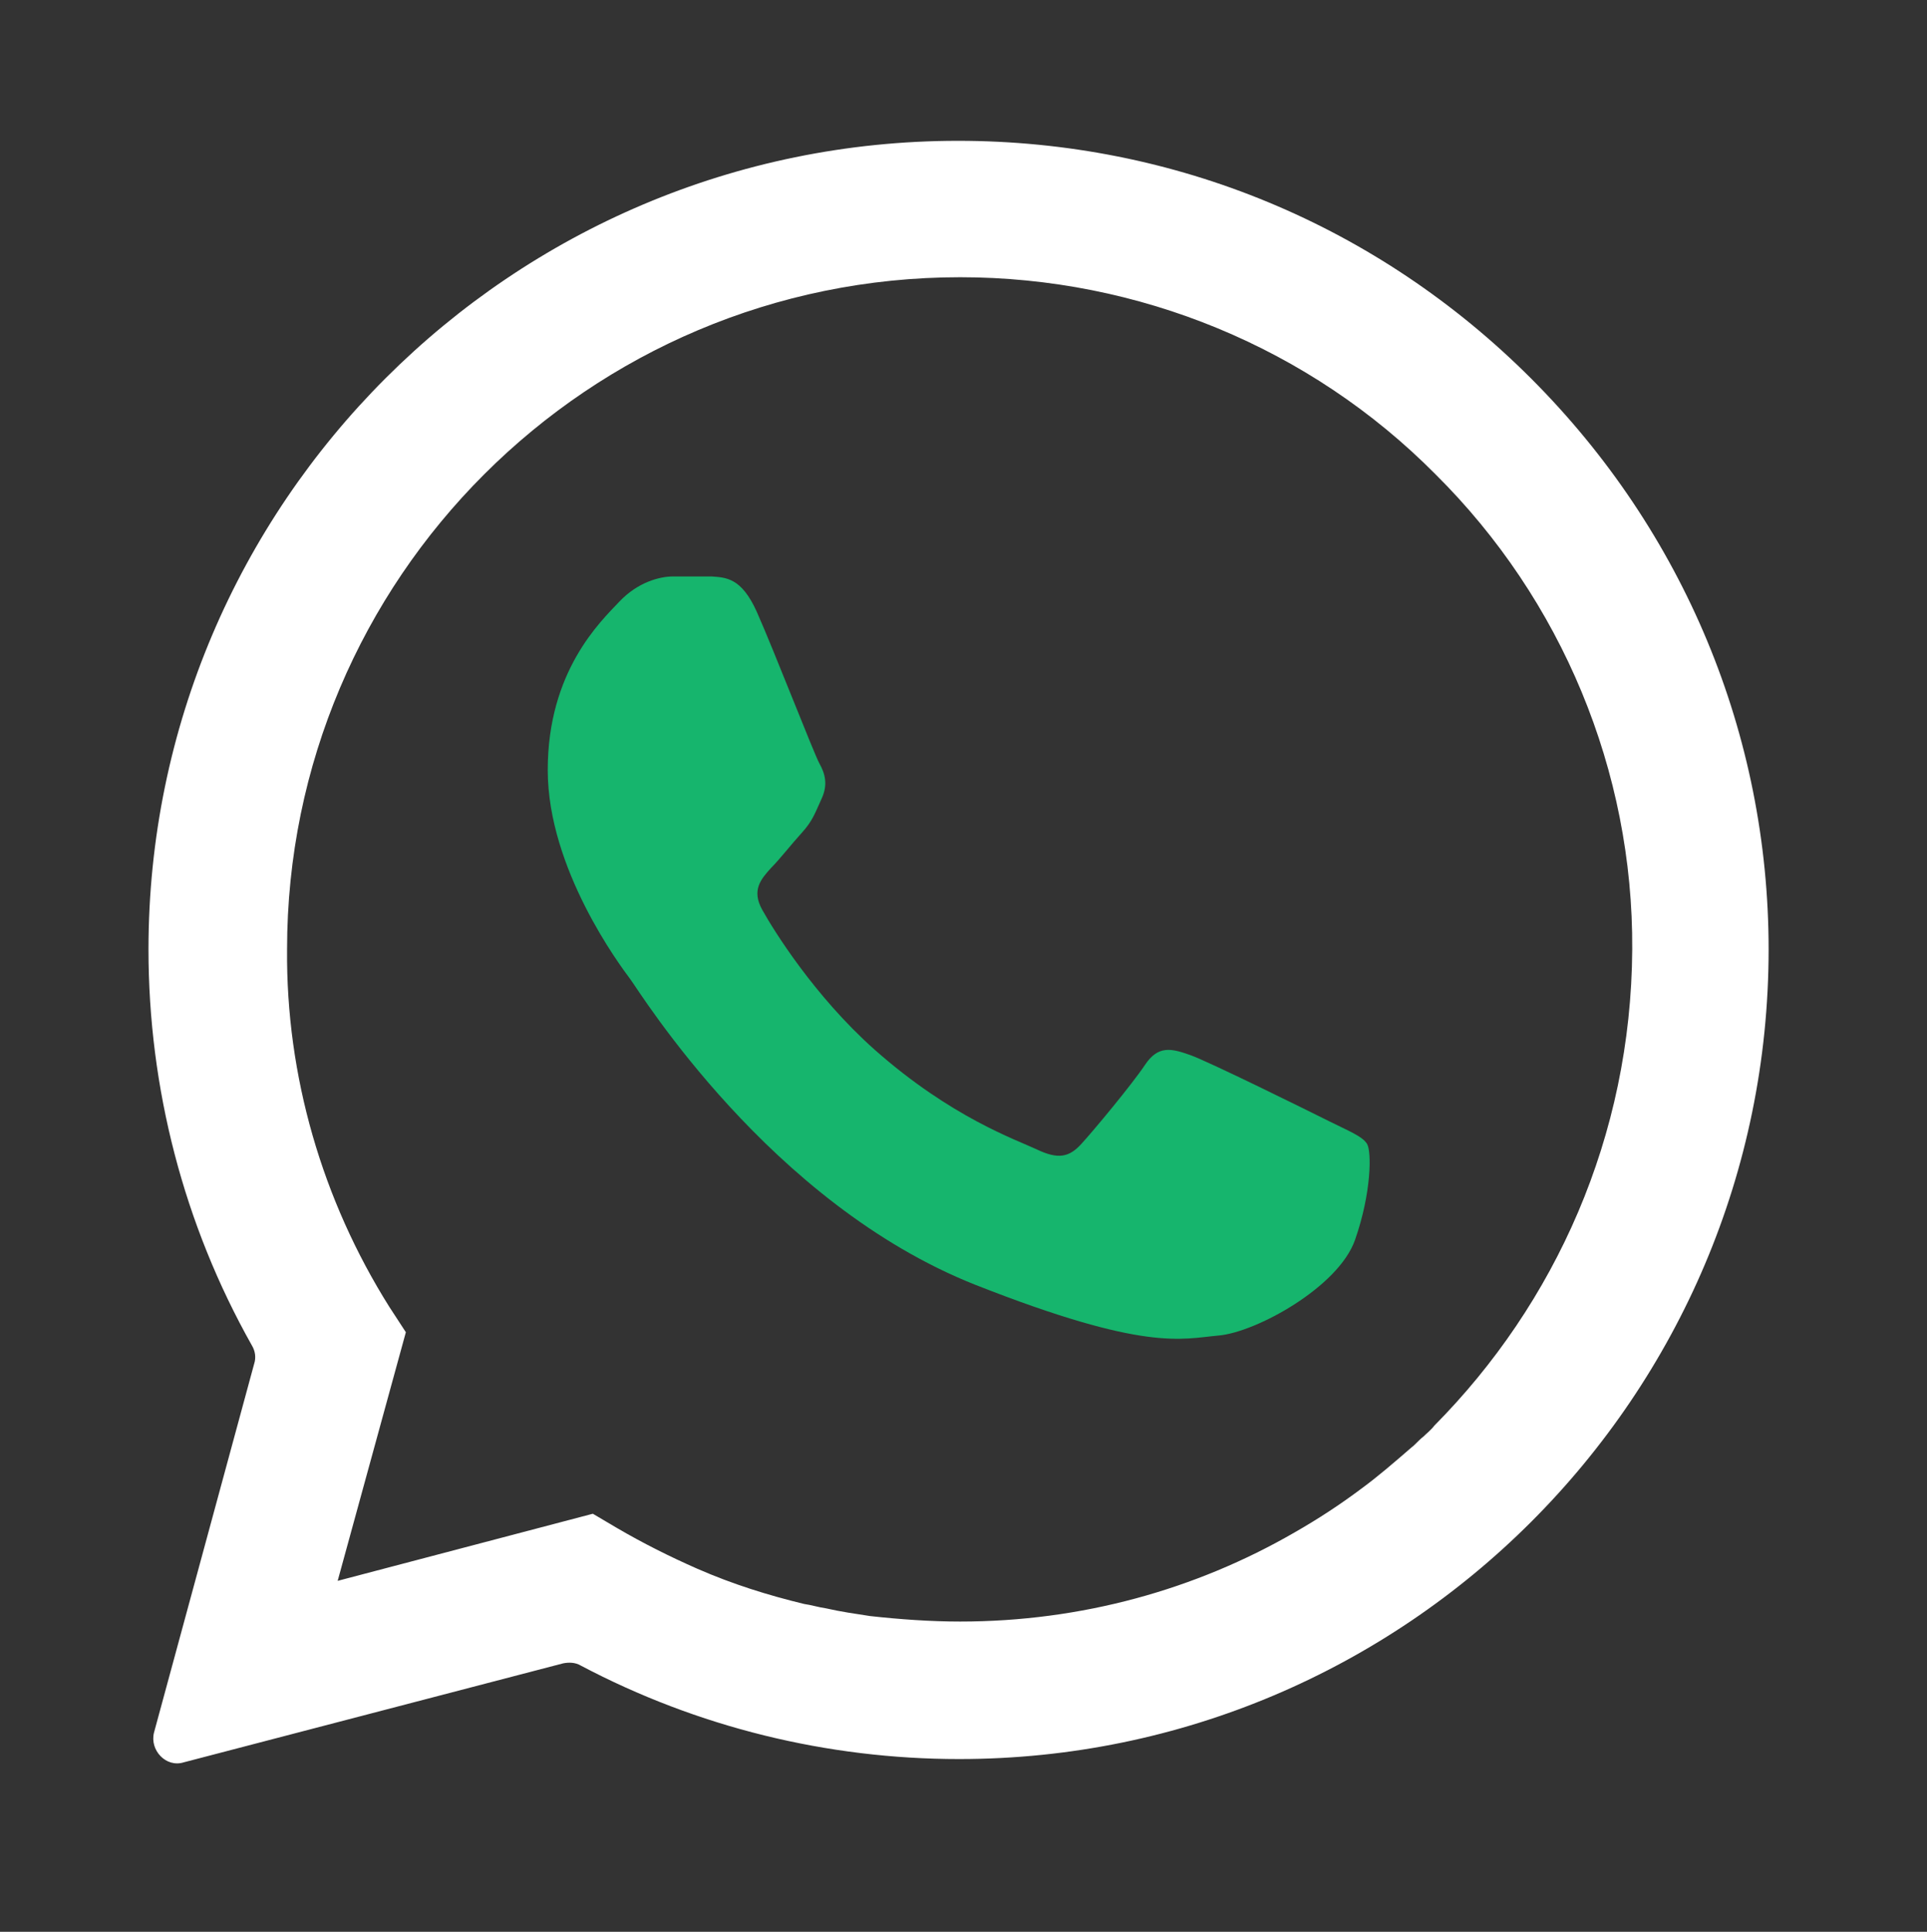
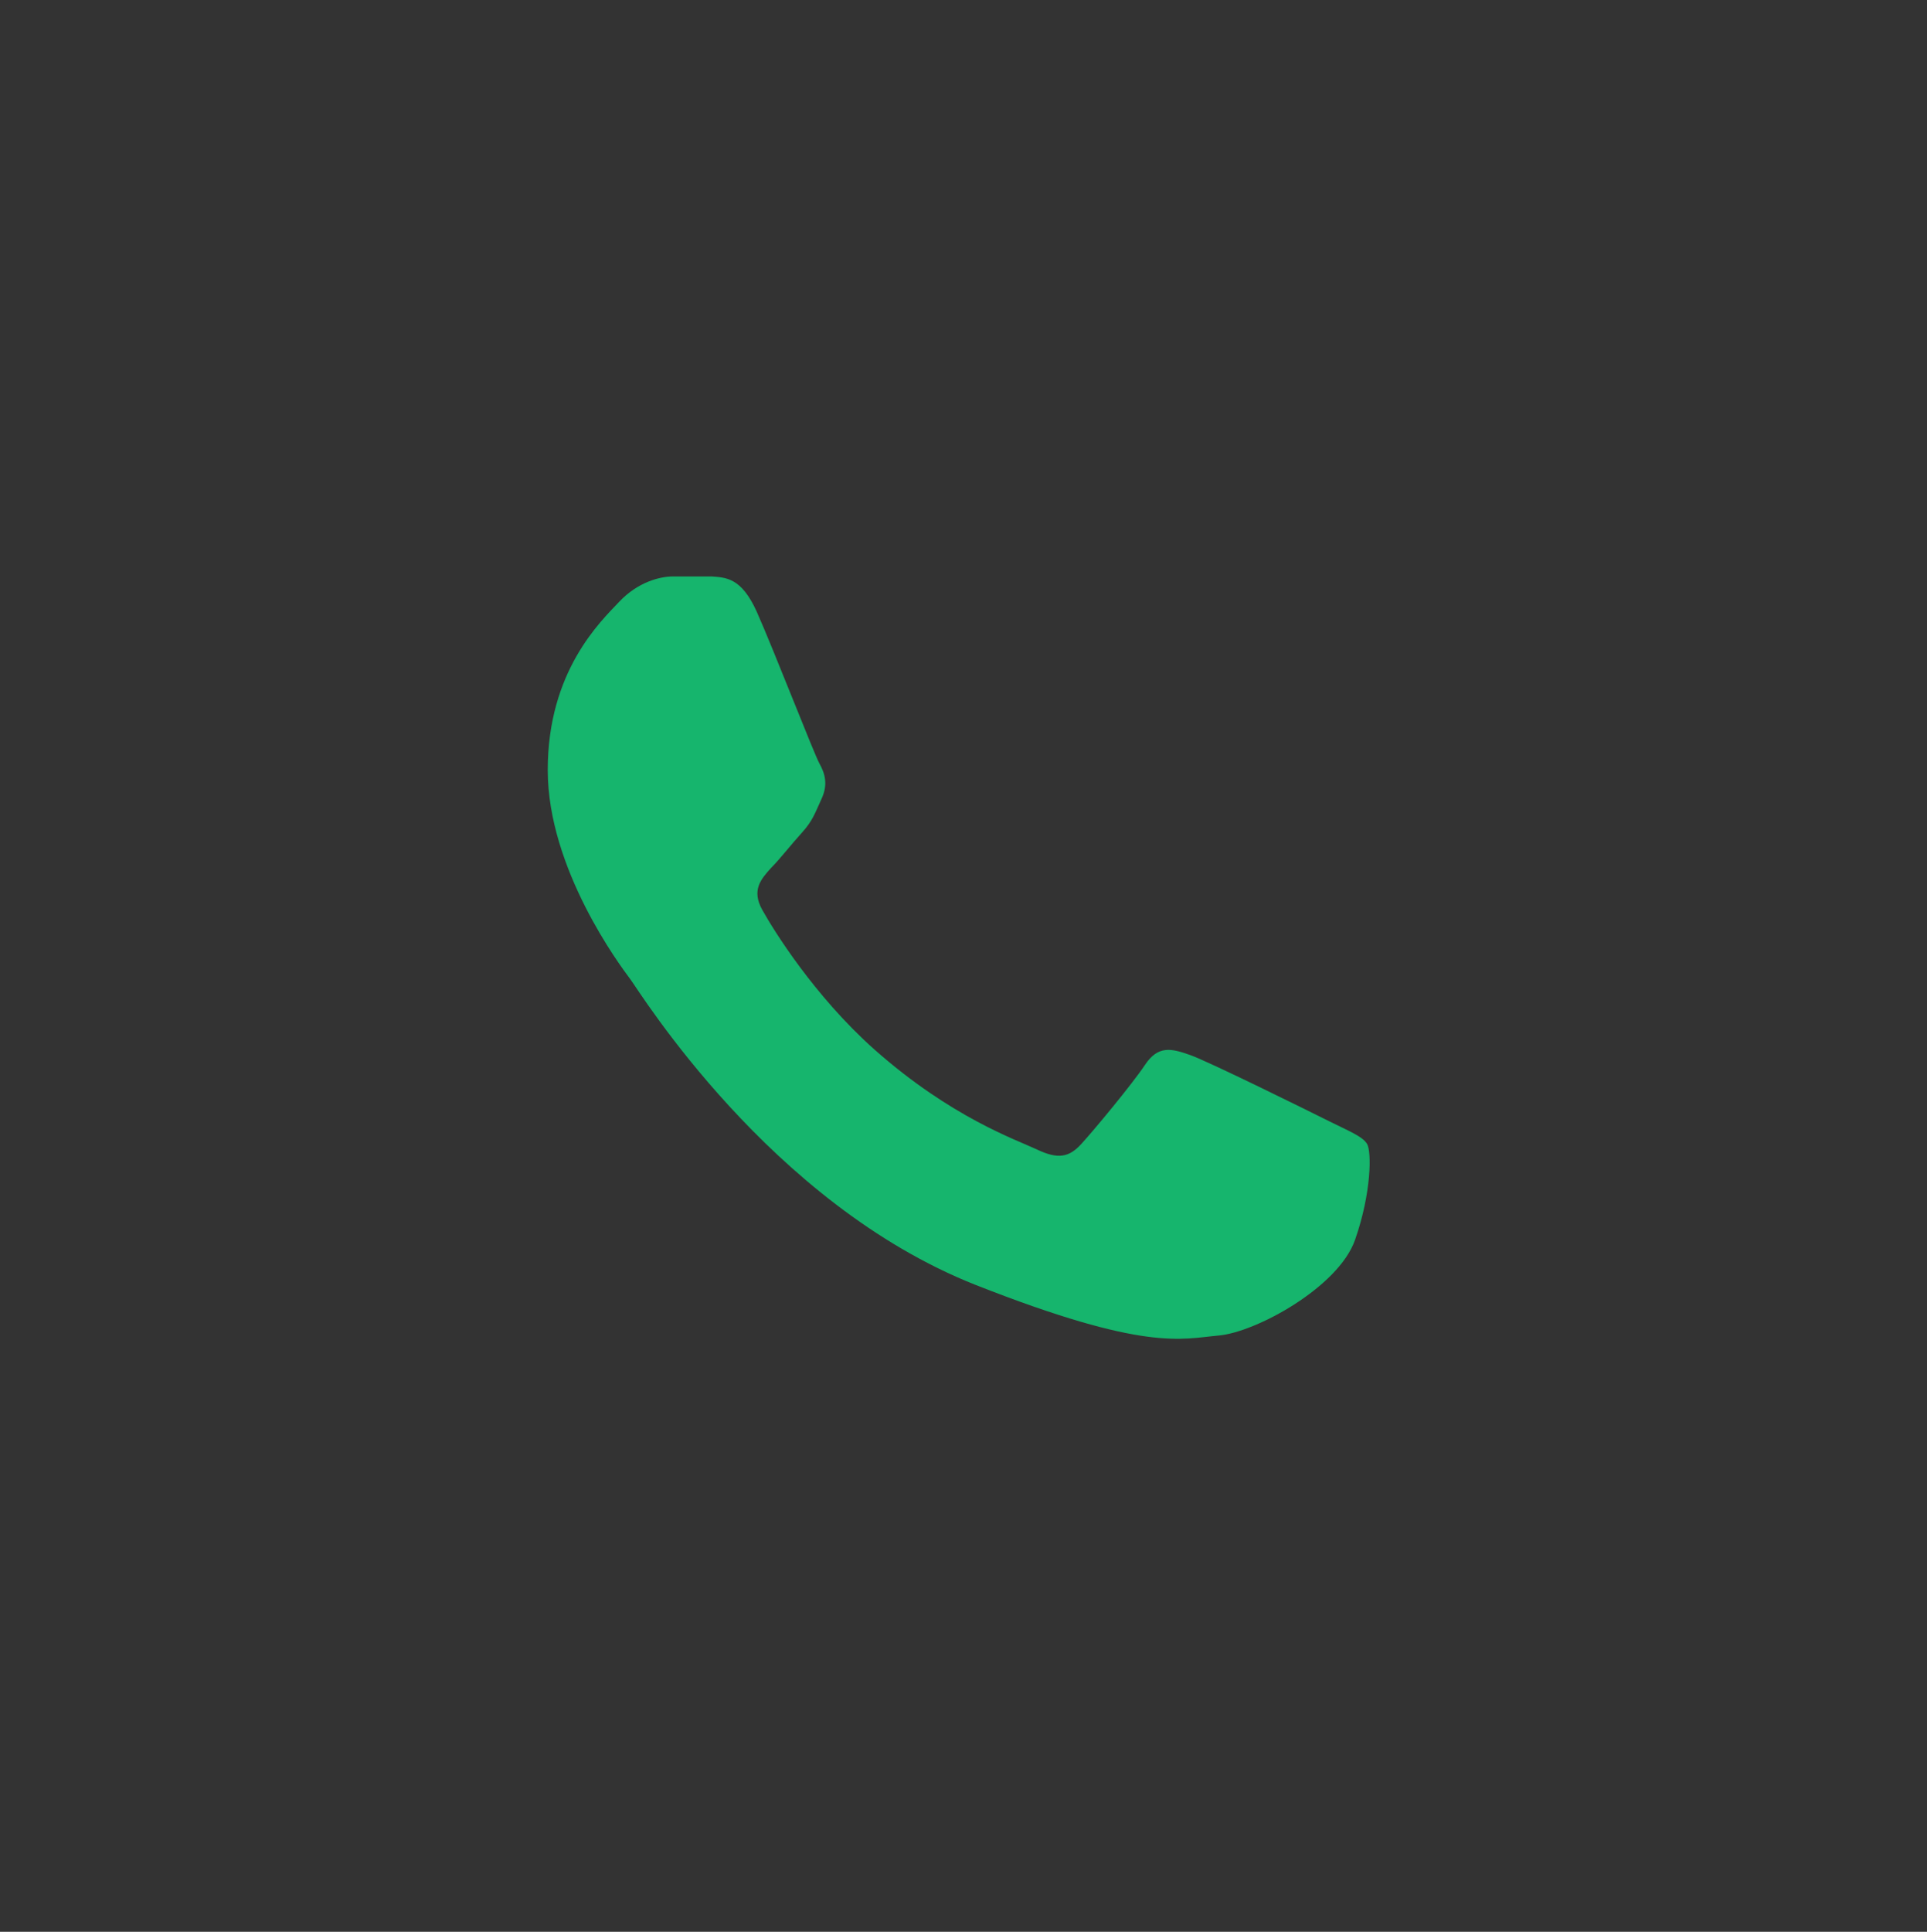
<svg xmlns="http://www.w3.org/2000/svg" xml:space="preserve" style="enable-background:new 0 0 175.2 175.6;" viewBox="0 0 175.2 175.6" y="0px" x="0px" id="Layer_1" version="1.1">
  <rect x="0" y="0" width="175.2" height="175.6" fill="#333333" stroke="none" />
  <style type="text/css">
	.st0{fill:#FFFFFF;}
	.st1{fill:none;}
	.st2{fill-rule:evenodd;clip-rule:evenodd;fill:#16B56D;}
</style>
-   <path d="M139.2,34.4c-13.9-13.9-32.4-21.6-52.1-21.6c-40.6,0-73.6,33-73.6,73.5c0,12.6,3.2,25,9.4,36  c0.3,0.5,0.4,1.1,0.2,1.7L14,157.5c-0.4,1.6,1.1,3.2,2.7,2.7l34.5-9c0.5-0.1,1.1-0.1,1.6,0.2c10.6,5.6,22.4,8.5,34.4,8.5h0  c40.6,0,73.6-33,73.6-73.6C160.8,66.8,153.1,48.3,139.2,34.4z M130.4,129.6c-0.3,0.4-0.7,0.7-1,1c-0.4,0.3-0.7,0.7-1.1,1  c-1.5,1.3-3,2.6-4.5,3.7c-2,1.5-4,2.8-6.1,4c-9,5.2-19.4,8.1-30.4,8.1h0c-2.7,0-5.5-0.2-8.2-0.5c-1.3-0.2-2.7-0.4-4-0.7  c-0.7-0.1-1.3-0.3-2-0.4c-3.3-0.8-6.5-1.8-9.7-3.2c-2.5-1.1-4.9-2.3-7.3-3.7l-2.2-1.3l-23.2,6.1l6.2-22.6l-1.5-2.3  c-6.1-9.7-9.4-21-9.3-32.5c0-33.7,27.4-61.1,61.2-61.1c16.2,0,31.8,6.4,43.2,17.9c11.5,11.4,18,27,17.9,43.2  C148.3,103.3,141.4,118.5,130.4,129.6z" class="st0" />
-   <path d="M63.3,142.7c3.1,1.3,6.4,2.4,9.7,3.2C69.7,145.1,66.4,144,63.3,142.7z" class="st1" />
-   <path d="M117.6,139.4c2.1-1.2,4.2-2.6,6.1-4C121.8,136.8,119.7,138.2,117.6,139.4z" class="st1" />
-   <path d="M123.7,135.4c1.6-1.2,3.1-2.4,4.5-3.7C126.8,133,125.3,134.2,123.7,135.4z" class="st1" />
  <path d="M68.8,55.6c-1.4-3.1-2.8-3.1-4.1-3.2l-3.5,0c-1.2,0-3.2,0.5-4.9,2.3S49.8,61,49.8,70s6.6,17.8,7.5,19  s12.7,20.4,31.4,27.8c15.5,6.1,18.7,4.9,22.1,4.6s10.9-4.4,12.4-8.7s1.5-8,1.1-8.7s-1.7-1.2-3.5-2.1s-10.9-5.4-12.6-6  s-2.9-0.9-4.1,0.9s-4.7,6-5.8,7.2s-2.1,1.4-4,0.5s-7.8-2.9-14.8-9.1c-5.5-4.9-9.2-10.9-10.2-12.7s-0.1-2.8,0.8-3.8  c0.8-0.8,1.8-2.1,2.8-3.2s1.2-1.8,1.8-3.1s0.3-2.3-0.2-3.2S70.4,59.2,68.8,55.6" class="st2" />
</svg>